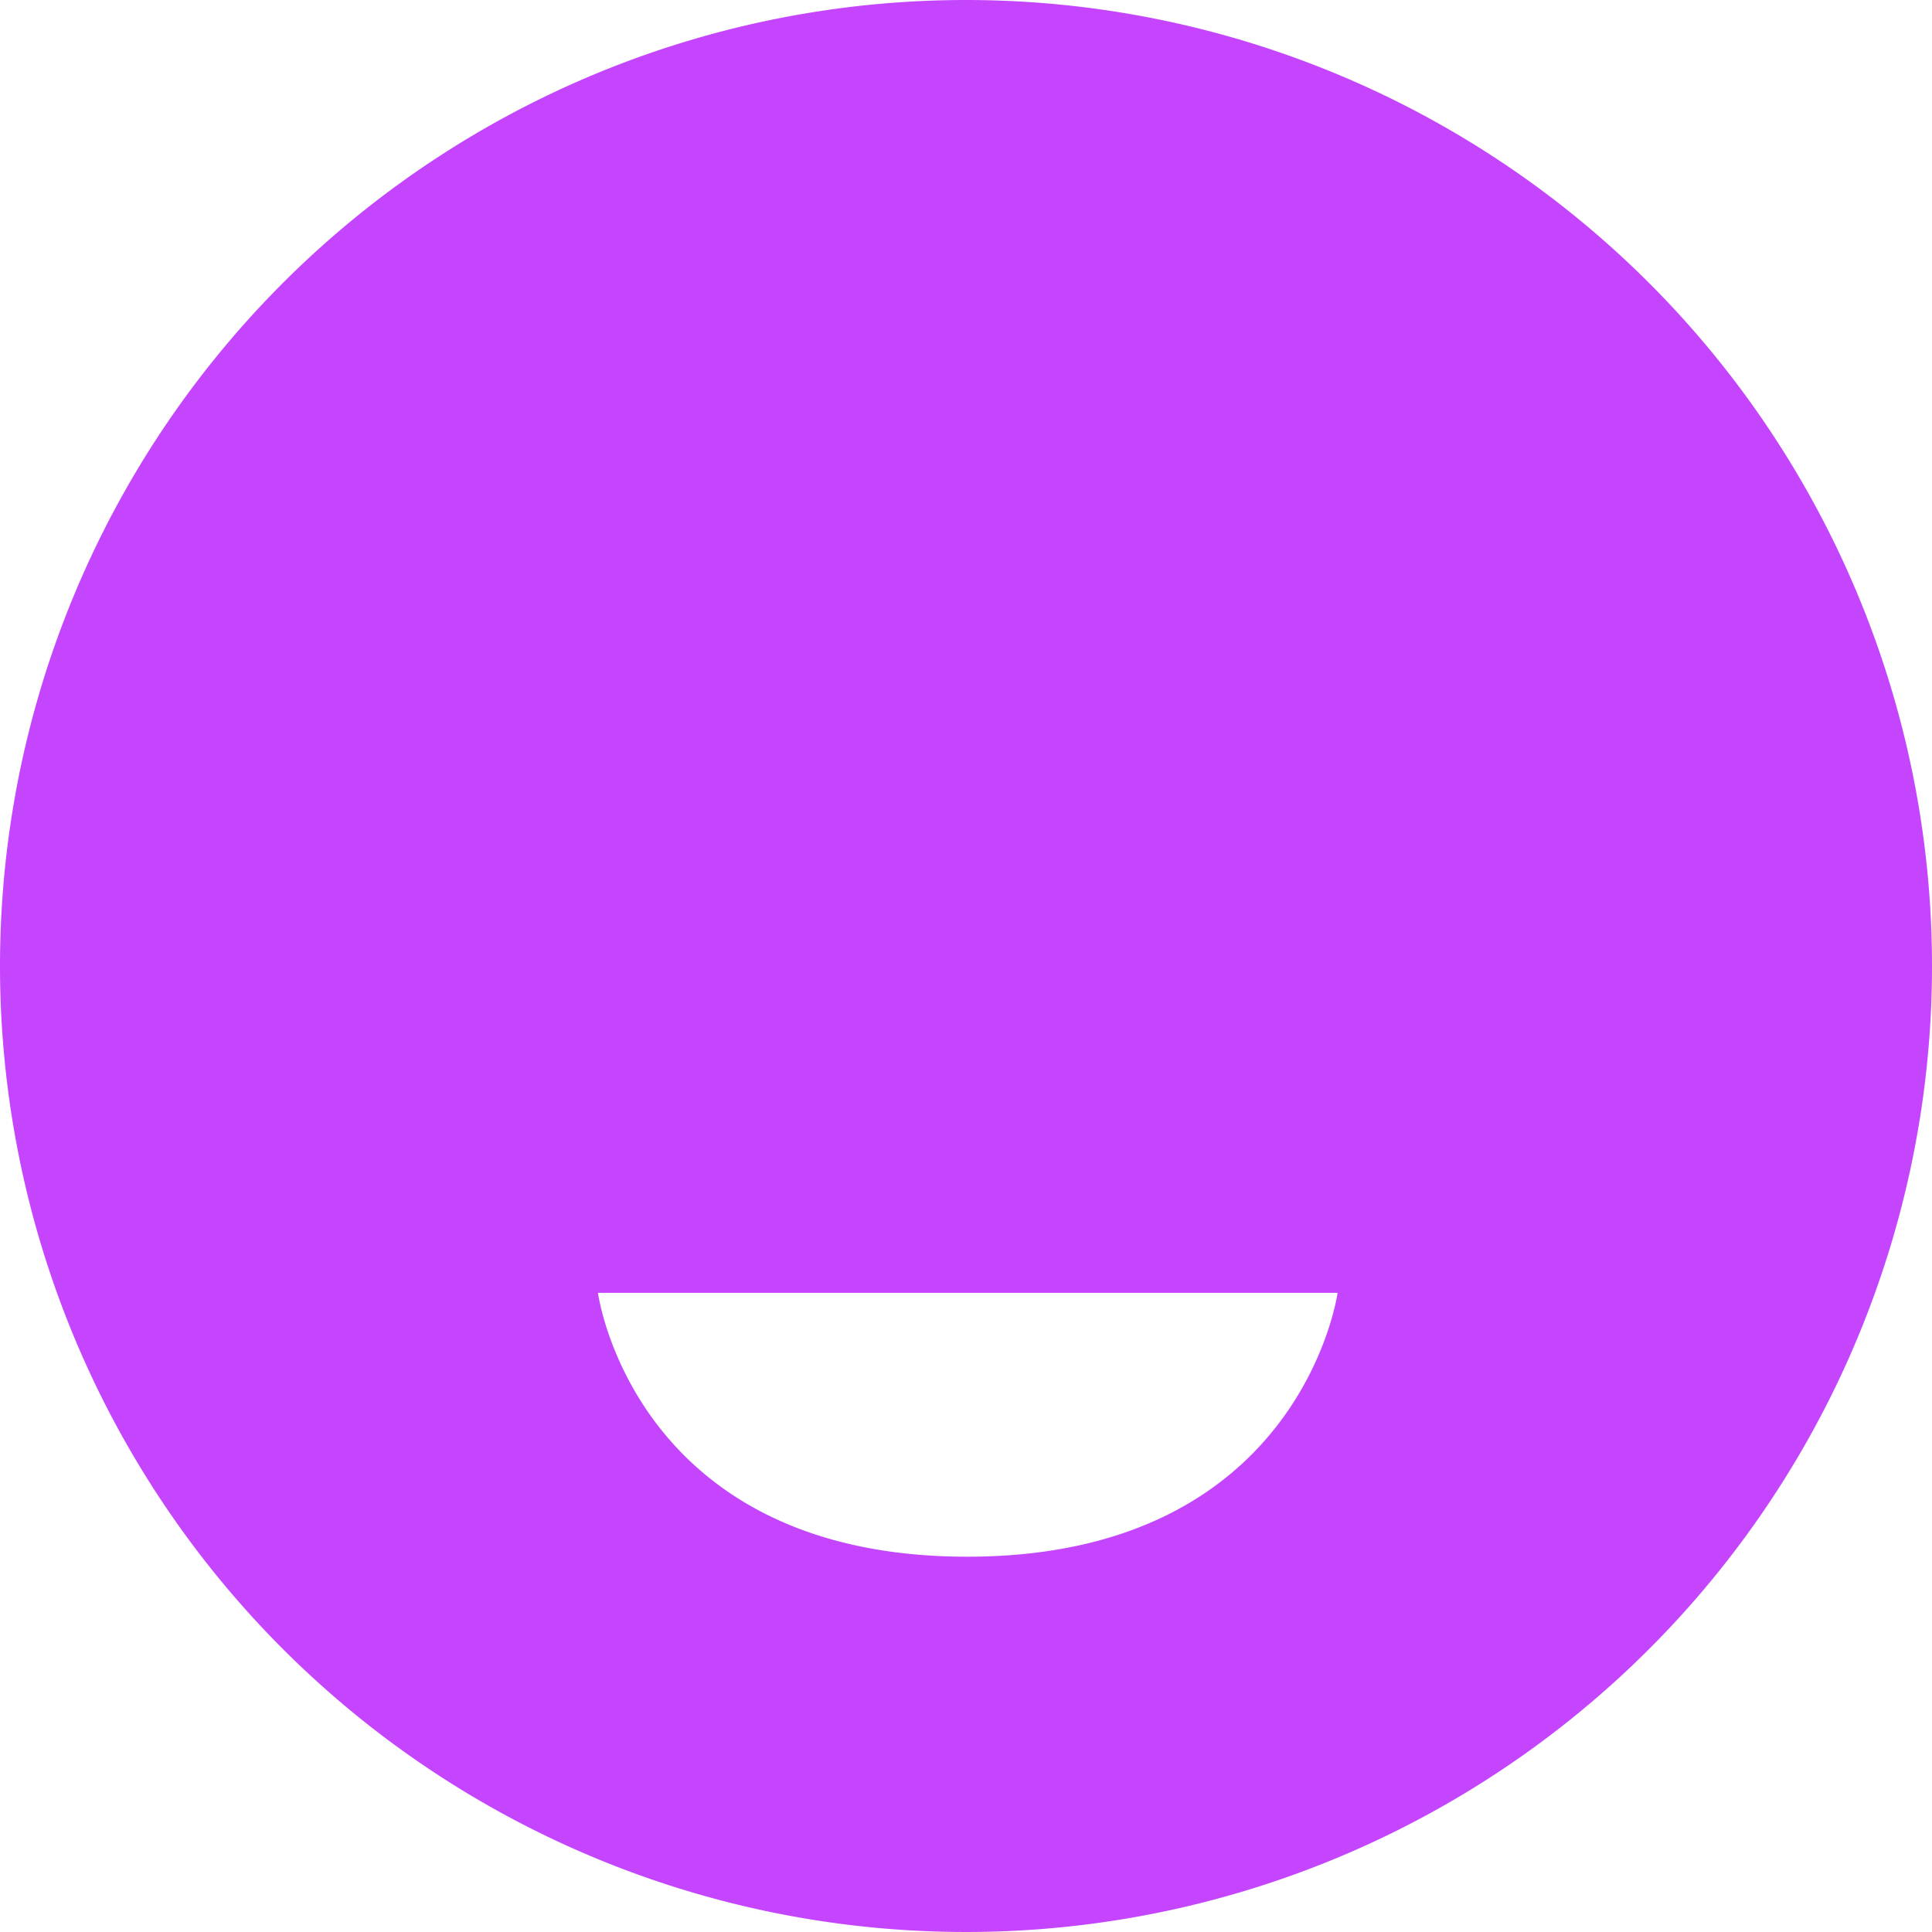
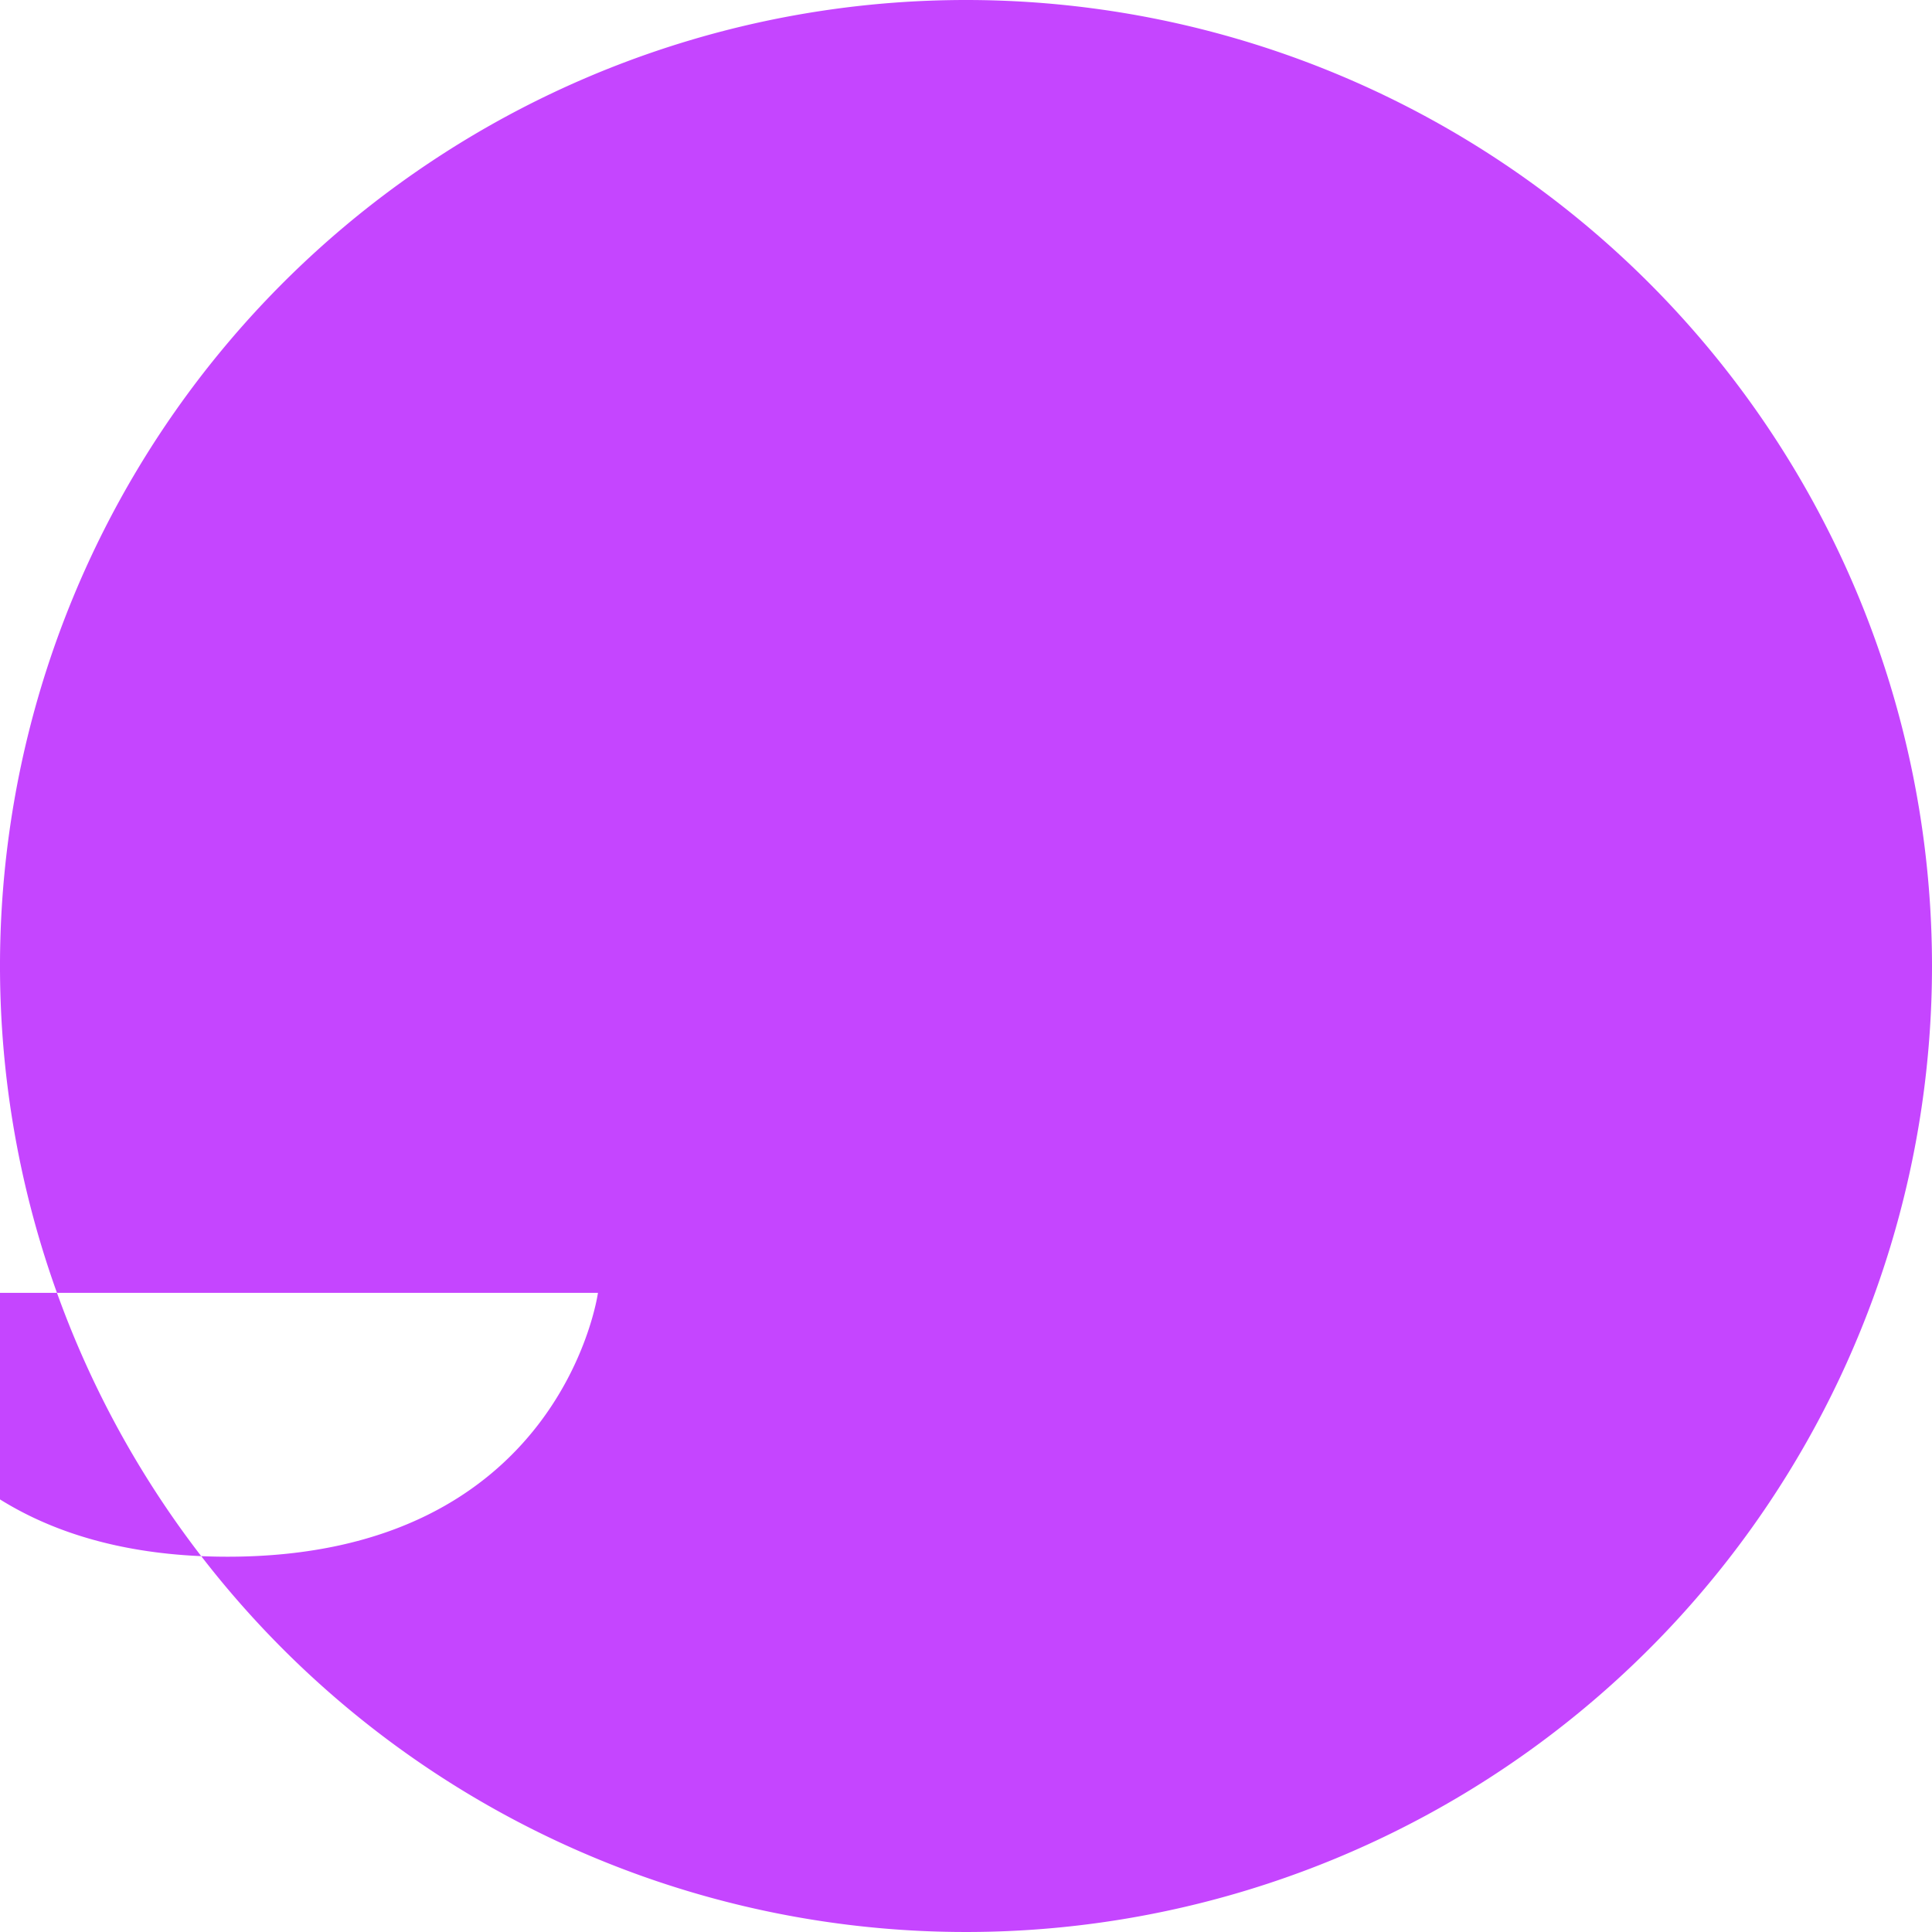
<svg xmlns="http://www.w3.org/2000/svg" role="img" width="32px" height="32px" viewBox="0 0 24 24">
  <title>Funimation</title>
-   <path fill="#c545ff" d="M12 0a12 12 0 1 0 12 12A12.001 12.001 0 0 0 12 0ZM7.428 16.06h9.188s-.449 3.278-4.601 3.278c-4.15 0-4.587-3.278-4.587-3.278z" />
+   <path fill="#c545ff" d="M12 0a12 12 0 1 0 12 12A12.001 12.001 0 0 0 12 0ZM7.428 16.06s-.449 3.278-4.601 3.278c-4.15 0-4.587-3.278-4.587-3.278z" />
</svg>